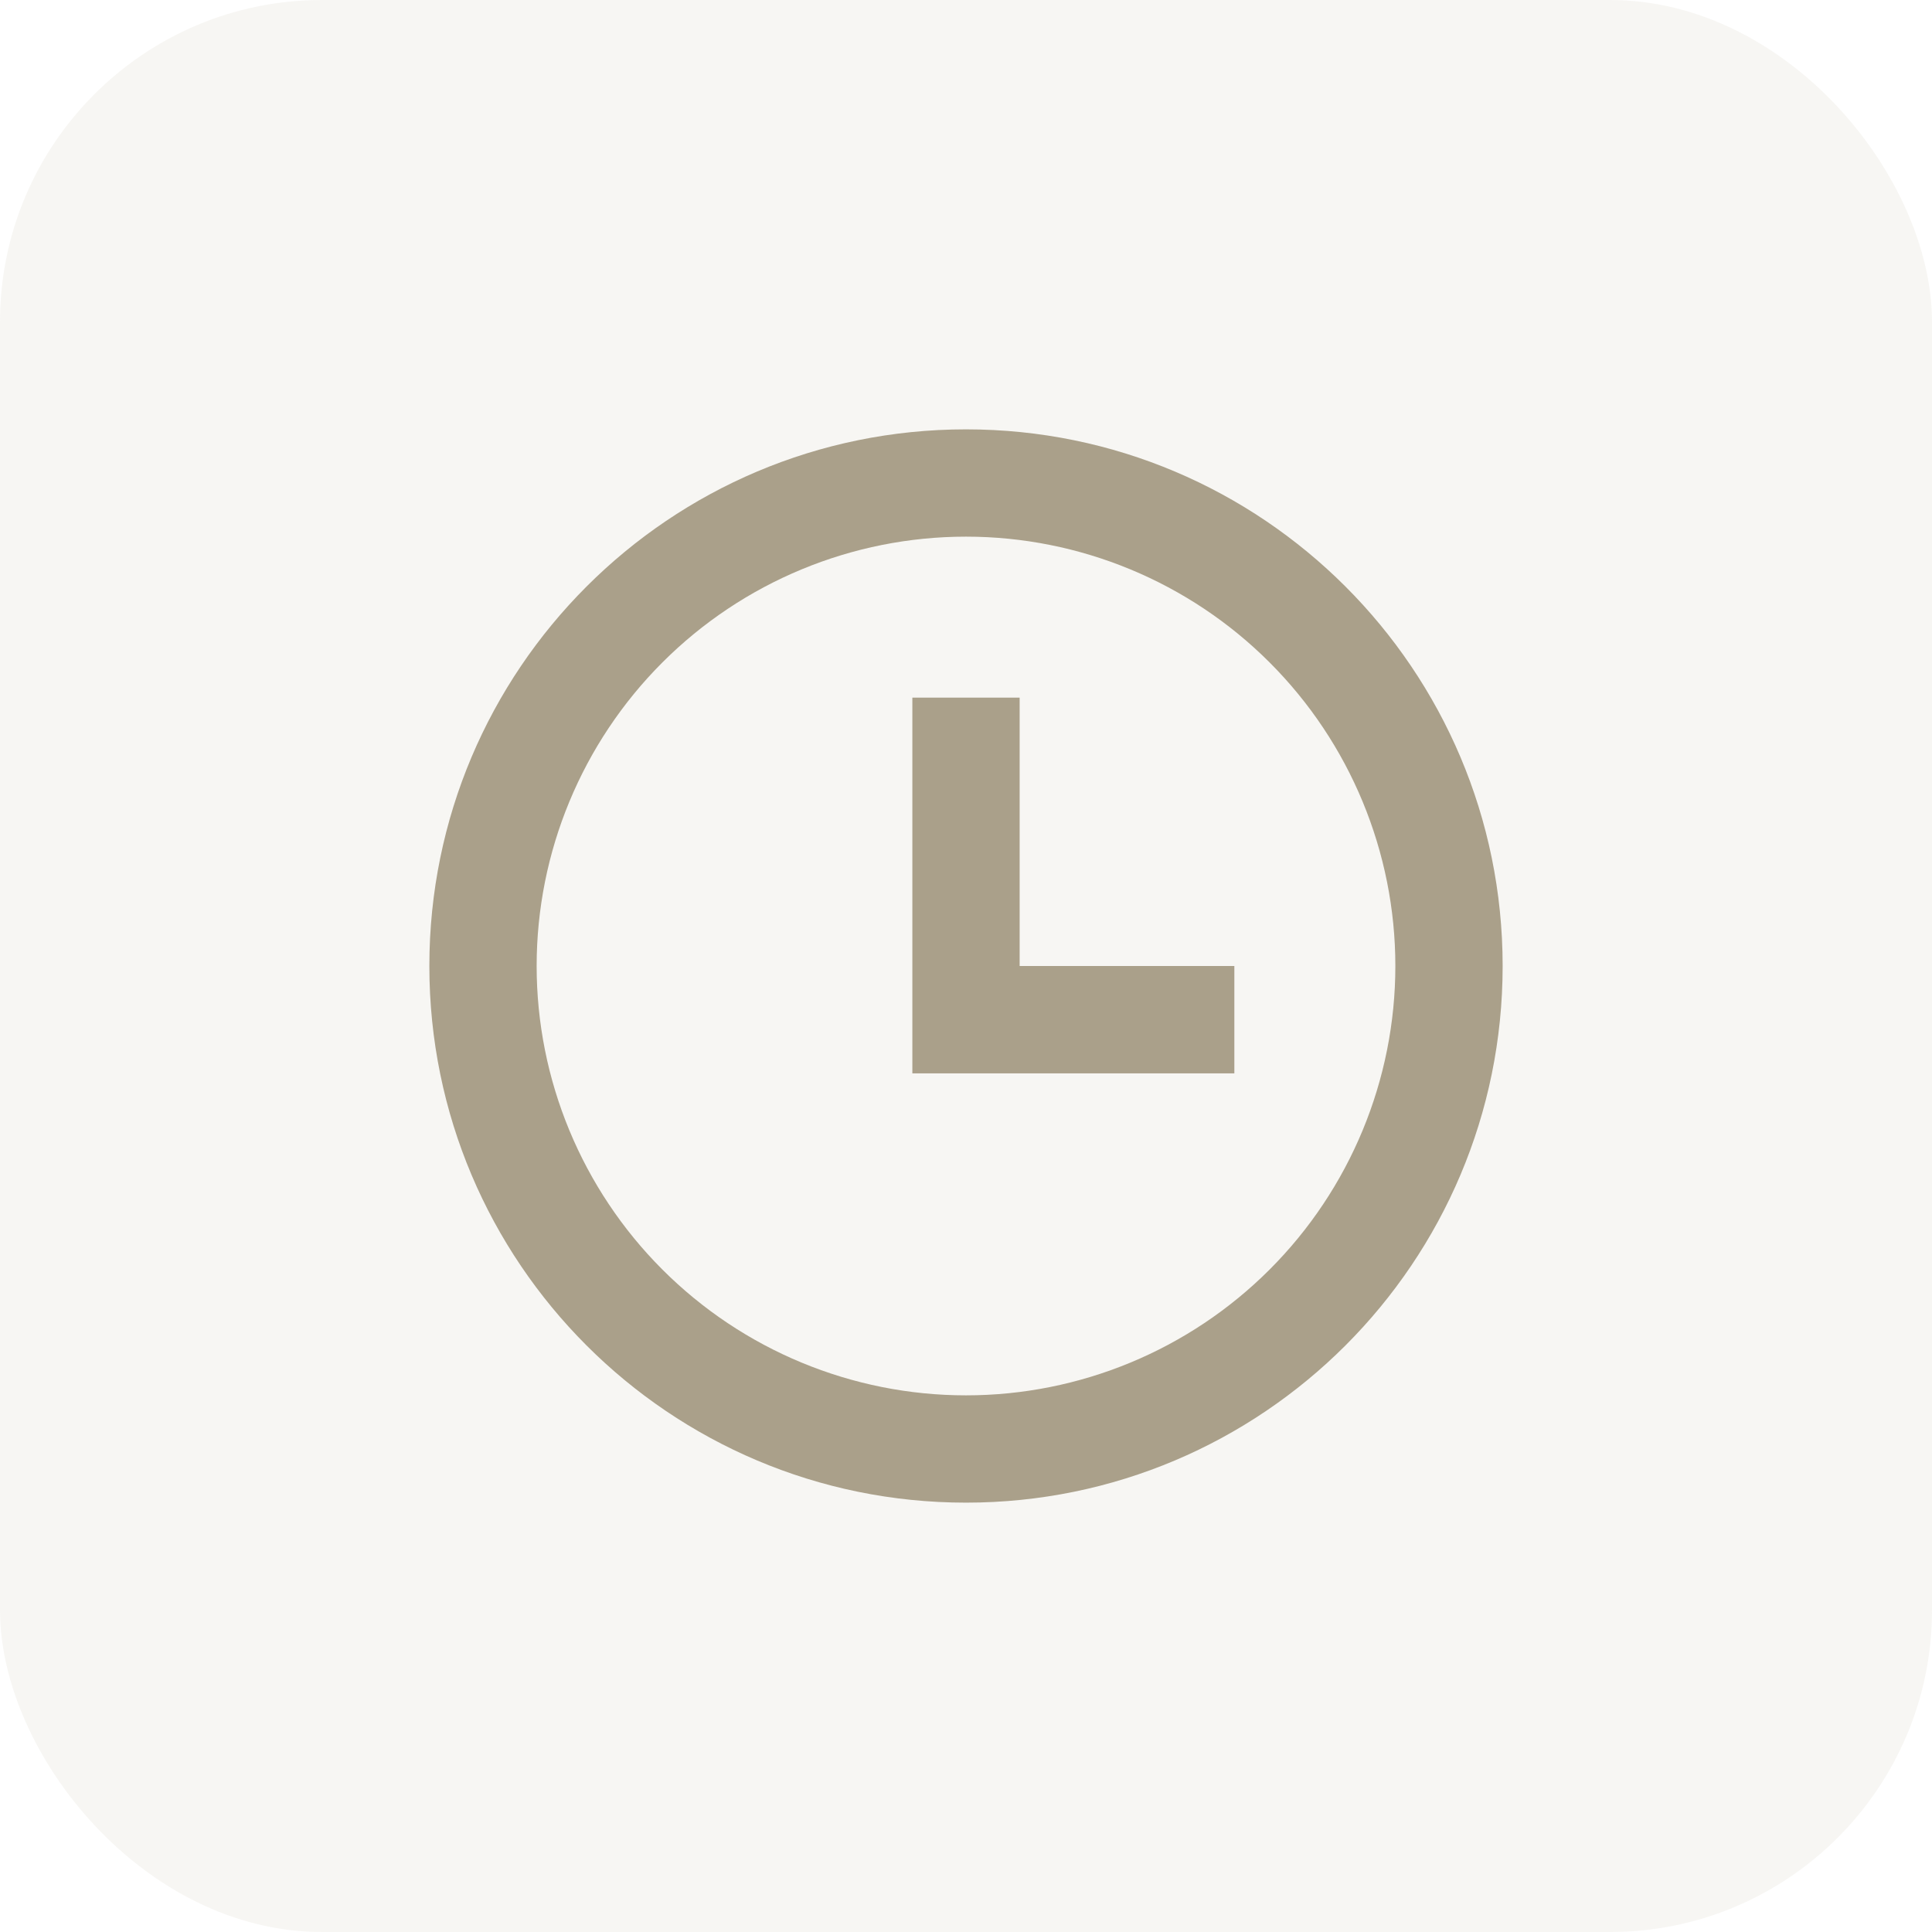
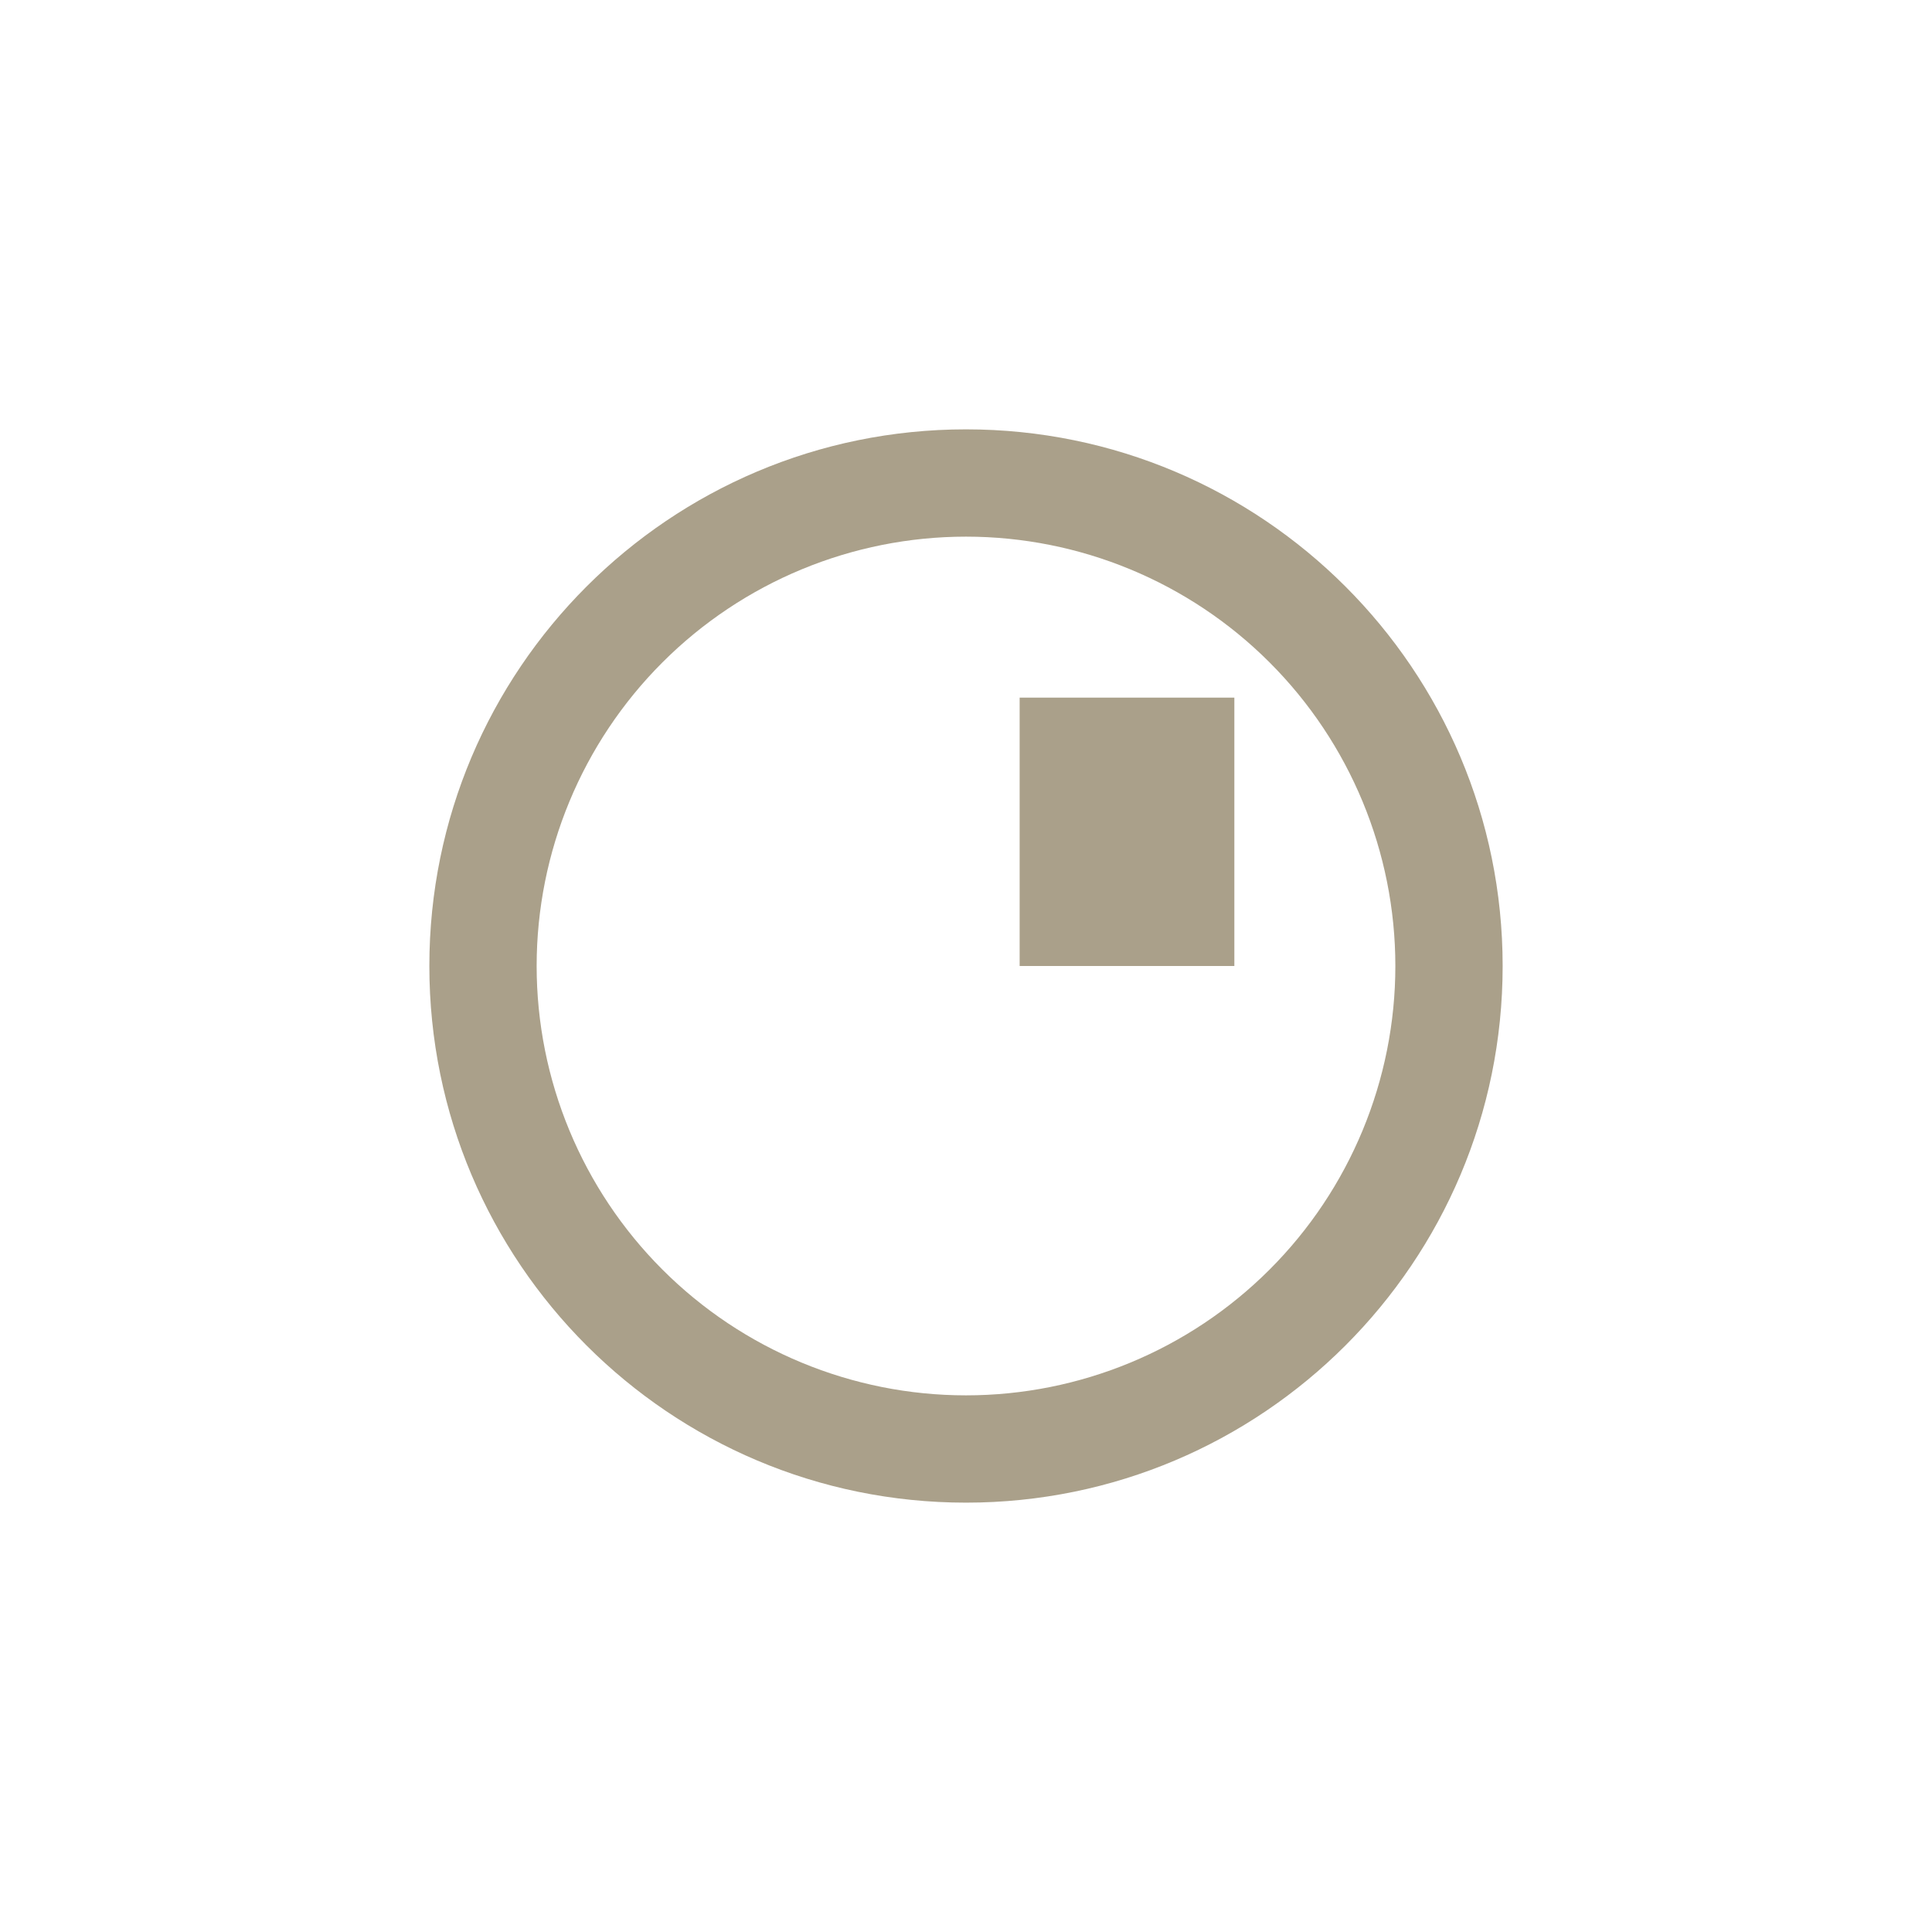
<svg xmlns="http://www.w3.org/2000/svg" width="30" height="30" viewBox="0 0 30 30" fill="none">
-   <rect width="30" height="30" rx="5" fill="#AAA08A" fill-opacity="0.1" />
-   <path d="M15 23.333C10.398 23.333 6.667 19.602 6.667 15C6.667 10.398 10.398 6.667 15 6.667C19.602 6.667 23.333 10.398 23.333 15C23.333 19.602 19.602 23.333 15 23.333ZM15 21.667C16.768 21.667 18.464 20.964 19.714 19.714C20.964 18.464 21.667 16.768 21.667 15C21.667 13.232 20.964 11.536 19.714 10.286C18.464 9.036 16.768 8.333 15 8.333C13.232 8.333 11.536 9.036 10.286 10.286C9.036 11.536 8.333 13.232 8.333 15C8.333 16.768 9.036 18.464 10.286 19.714C11.536 20.964 13.232 21.667 15 21.667ZM15.833 15H19.167V16.667H14.167V10.833H15.833V15Z" fill="#AAA08A" />
+   <path d="M15 23.333C10.398 23.333 6.667 19.602 6.667 15C6.667 10.398 10.398 6.667 15 6.667C19.602 6.667 23.333 10.398 23.333 15C23.333 19.602 19.602 23.333 15 23.333ZM15 21.667C16.768 21.667 18.464 20.964 19.714 19.714C20.964 18.464 21.667 16.768 21.667 15C21.667 13.232 20.964 11.536 19.714 10.286C18.464 9.036 16.768 8.333 15 8.333C13.232 8.333 11.536 9.036 10.286 10.286C9.036 11.536 8.333 13.232 8.333 15C8.333 16.768 9.036 18.464 10.286 19.714C11.536 20.964 13.232 21.667 15 21.667ZM15.833 15H19.167V16.667V10.833H15.833V15Z" fill="#AAA08A" />
</svg>